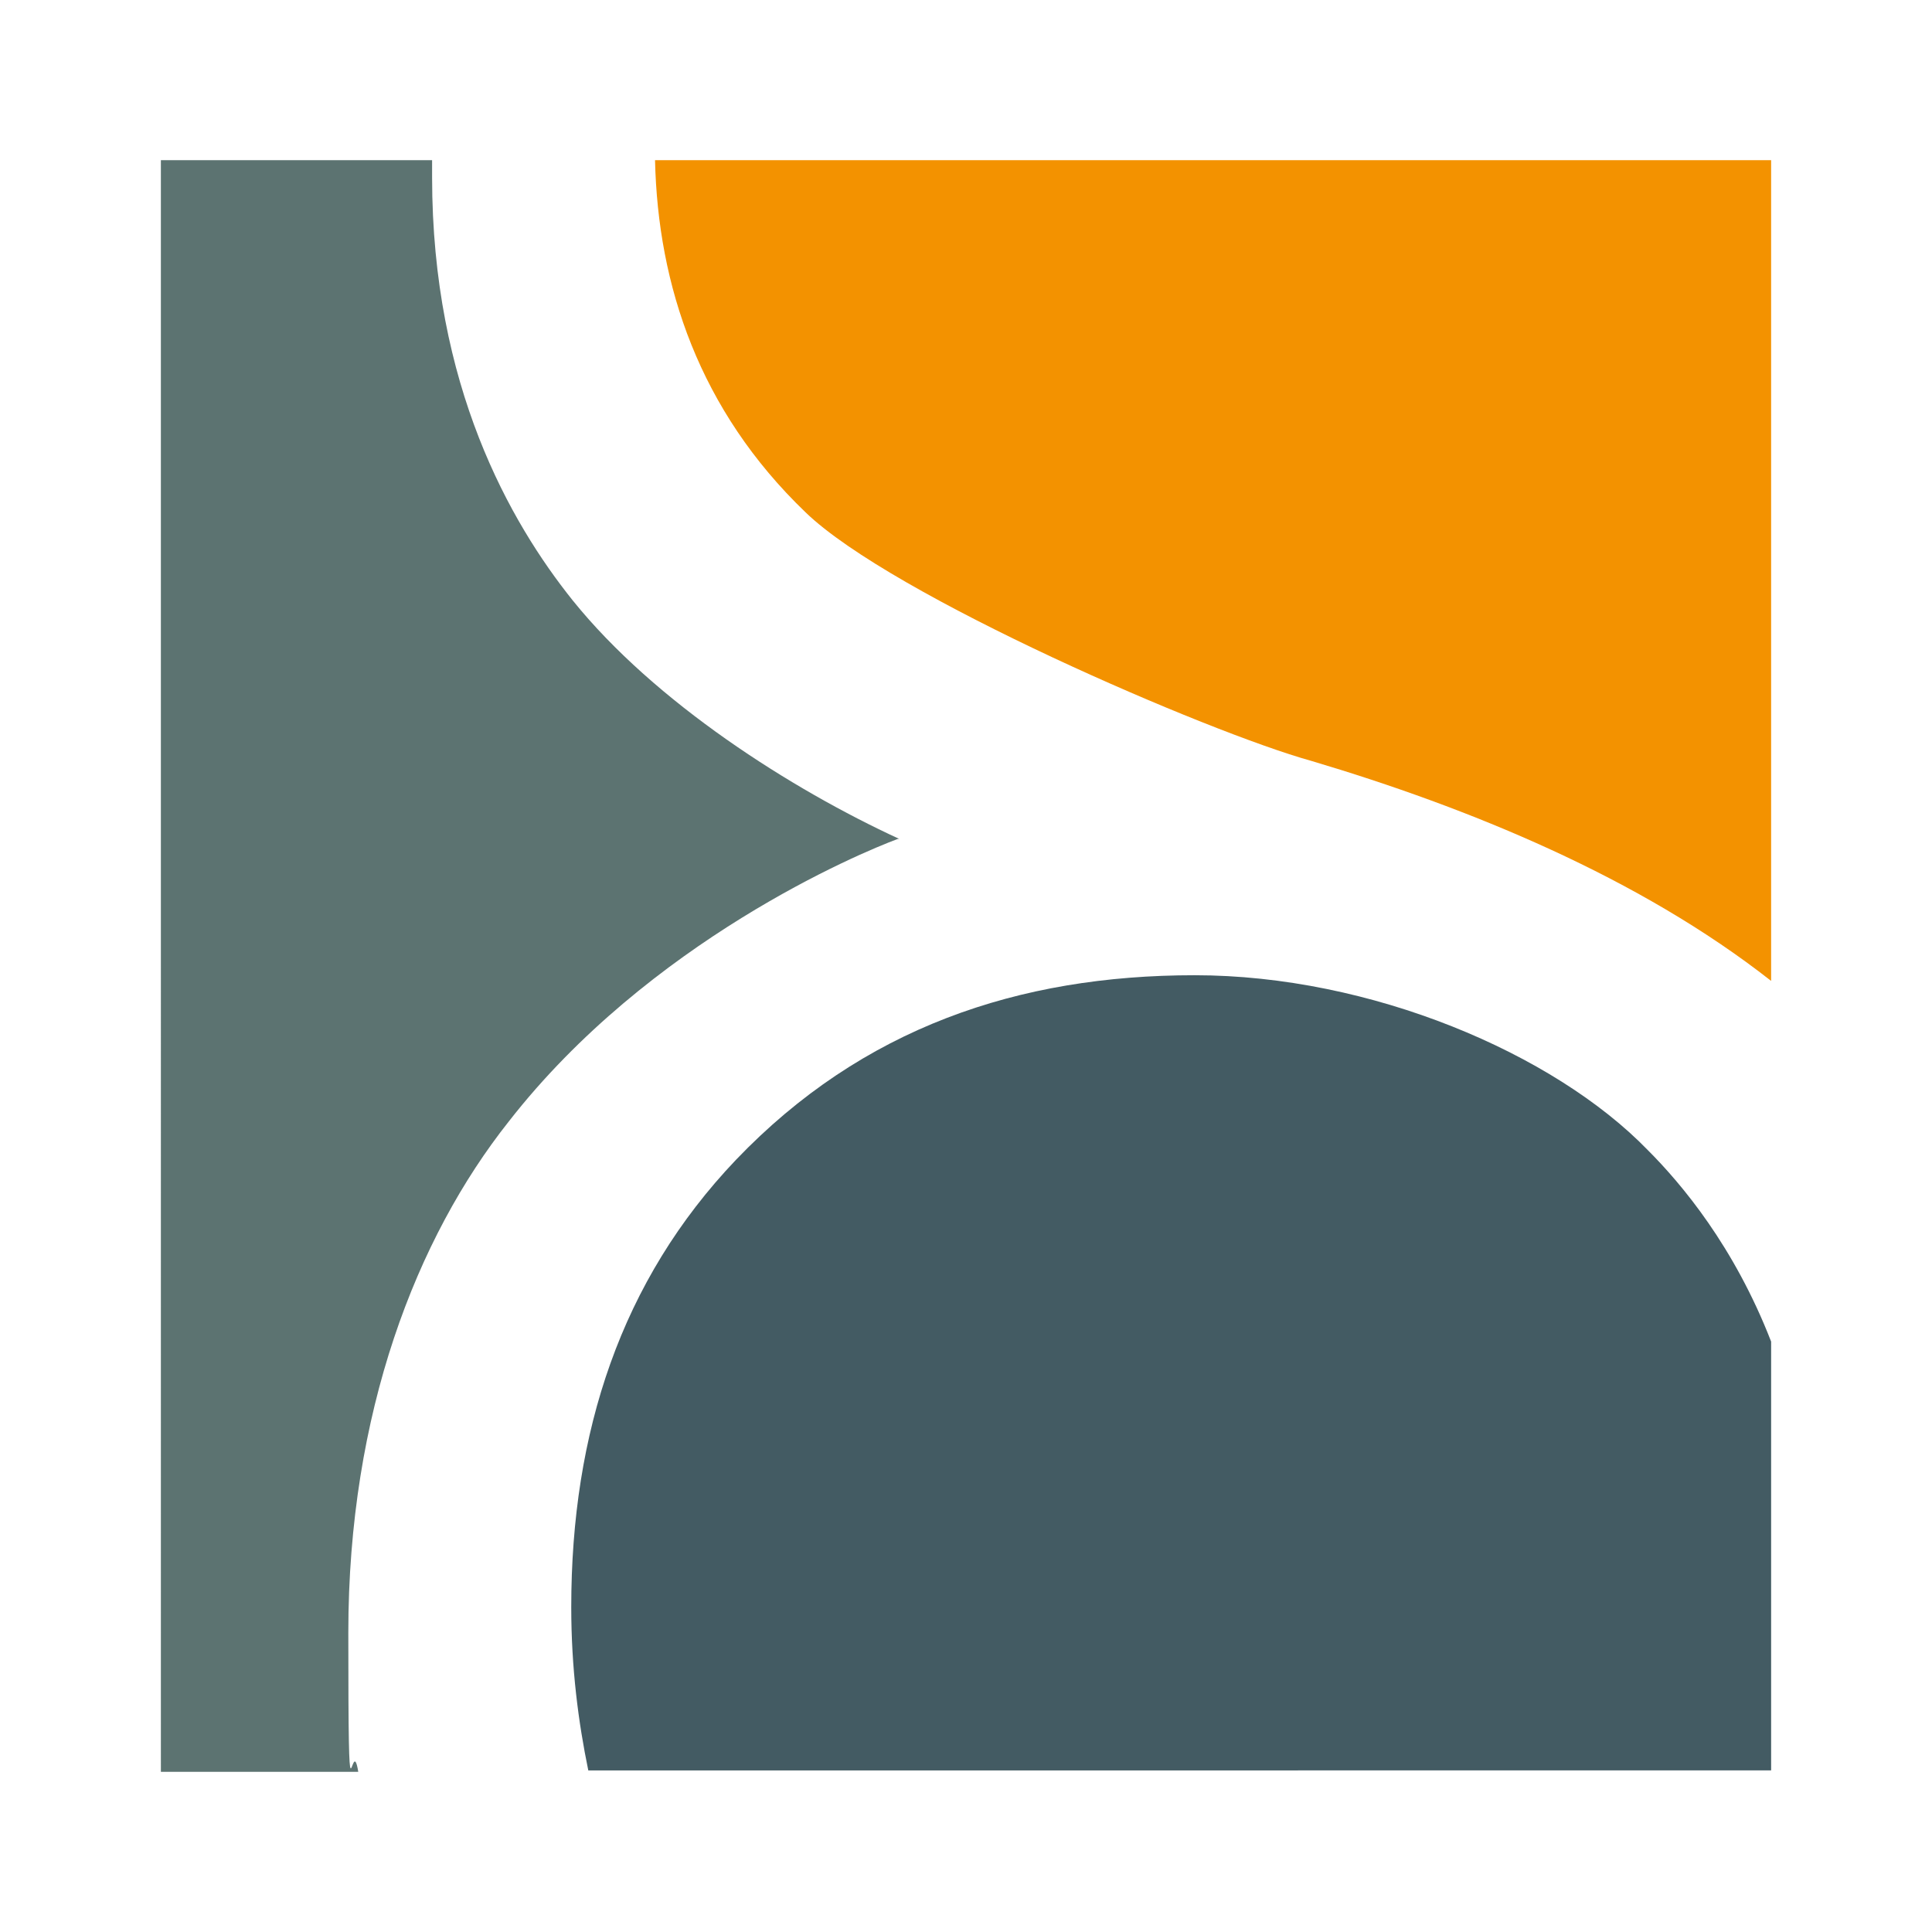
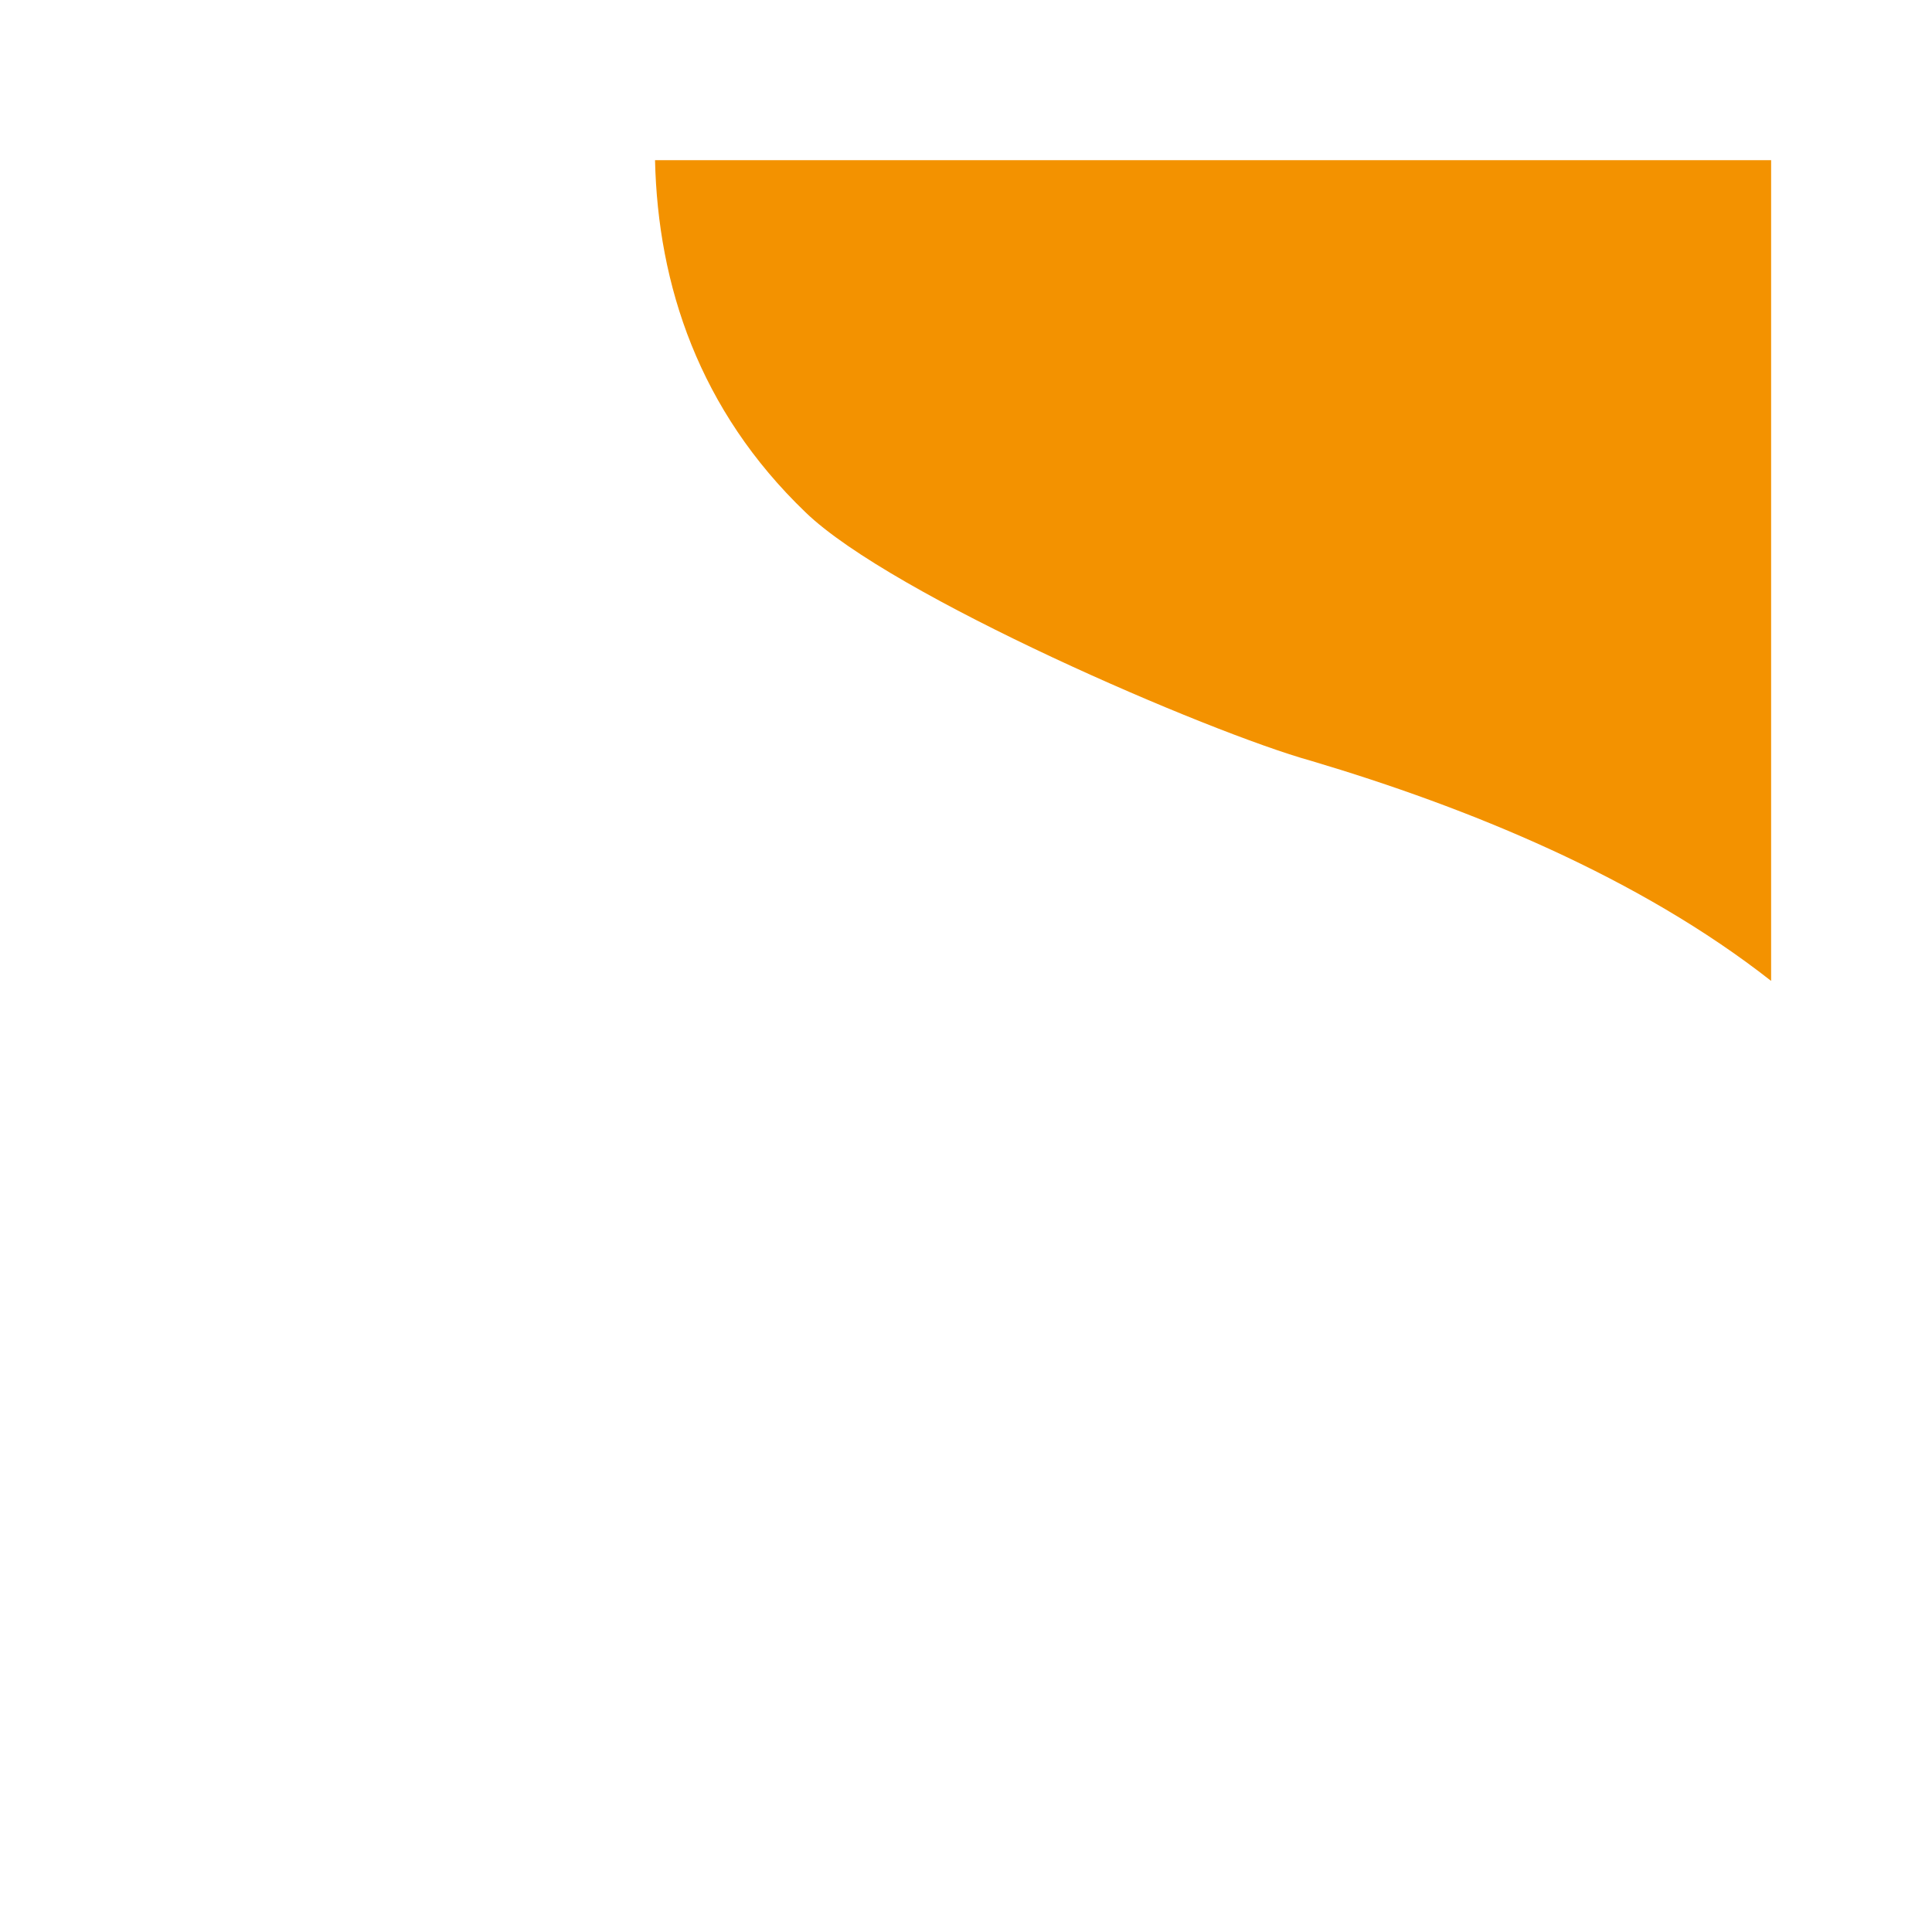
<svg xmlns="http://www.w3.org/2000/svg" id="Ebene_1" viewBox="0 0 136.06 136.06">
  <defs>
    <style>      .cls-1 {        fill: #435b63;      }      .cls-2 {        fill: #5c7371;      }      .cls-3 {        fill: #f39200;      }    </style>
  </defs>
-   <path class="cls-2" d="M63.23,59.08c-2.7,1-17.5,7.2-27.4,19.9-6.5,8.2-11.3,20.5-11.3,36s.2,6.7.7,9.8h-13.9V11.28h19.1v1.2c0,14.7,5.5,24.3,9.9,29.8,5.8,7.2,15.4,13.3,23,16.8h-.1Z" />
  <path class="cls-3" d="M124.73,11.28v57.8c-9.3-7.3-21.3-12.2-32.4-15.5-7.2-2-29.5-11.6-35.6-17.5-7.5-7.2-10.4-16-10.6-24.8,0,0,78.6,0,78.6,0Z" />
-   <path class="cls-1" d="M116.03,80.98c2.4,2.4,6.1,6.8,8.7,13.5v30.2H41.43c-.7-3.4-1.2-7.2-1.2-11.5,0-12.3,3.5-23,11.6-31.5,8.9-9.3,19.9-13,32.3-13s25.3,5.5,31.9,12.3Z" />
</svg>